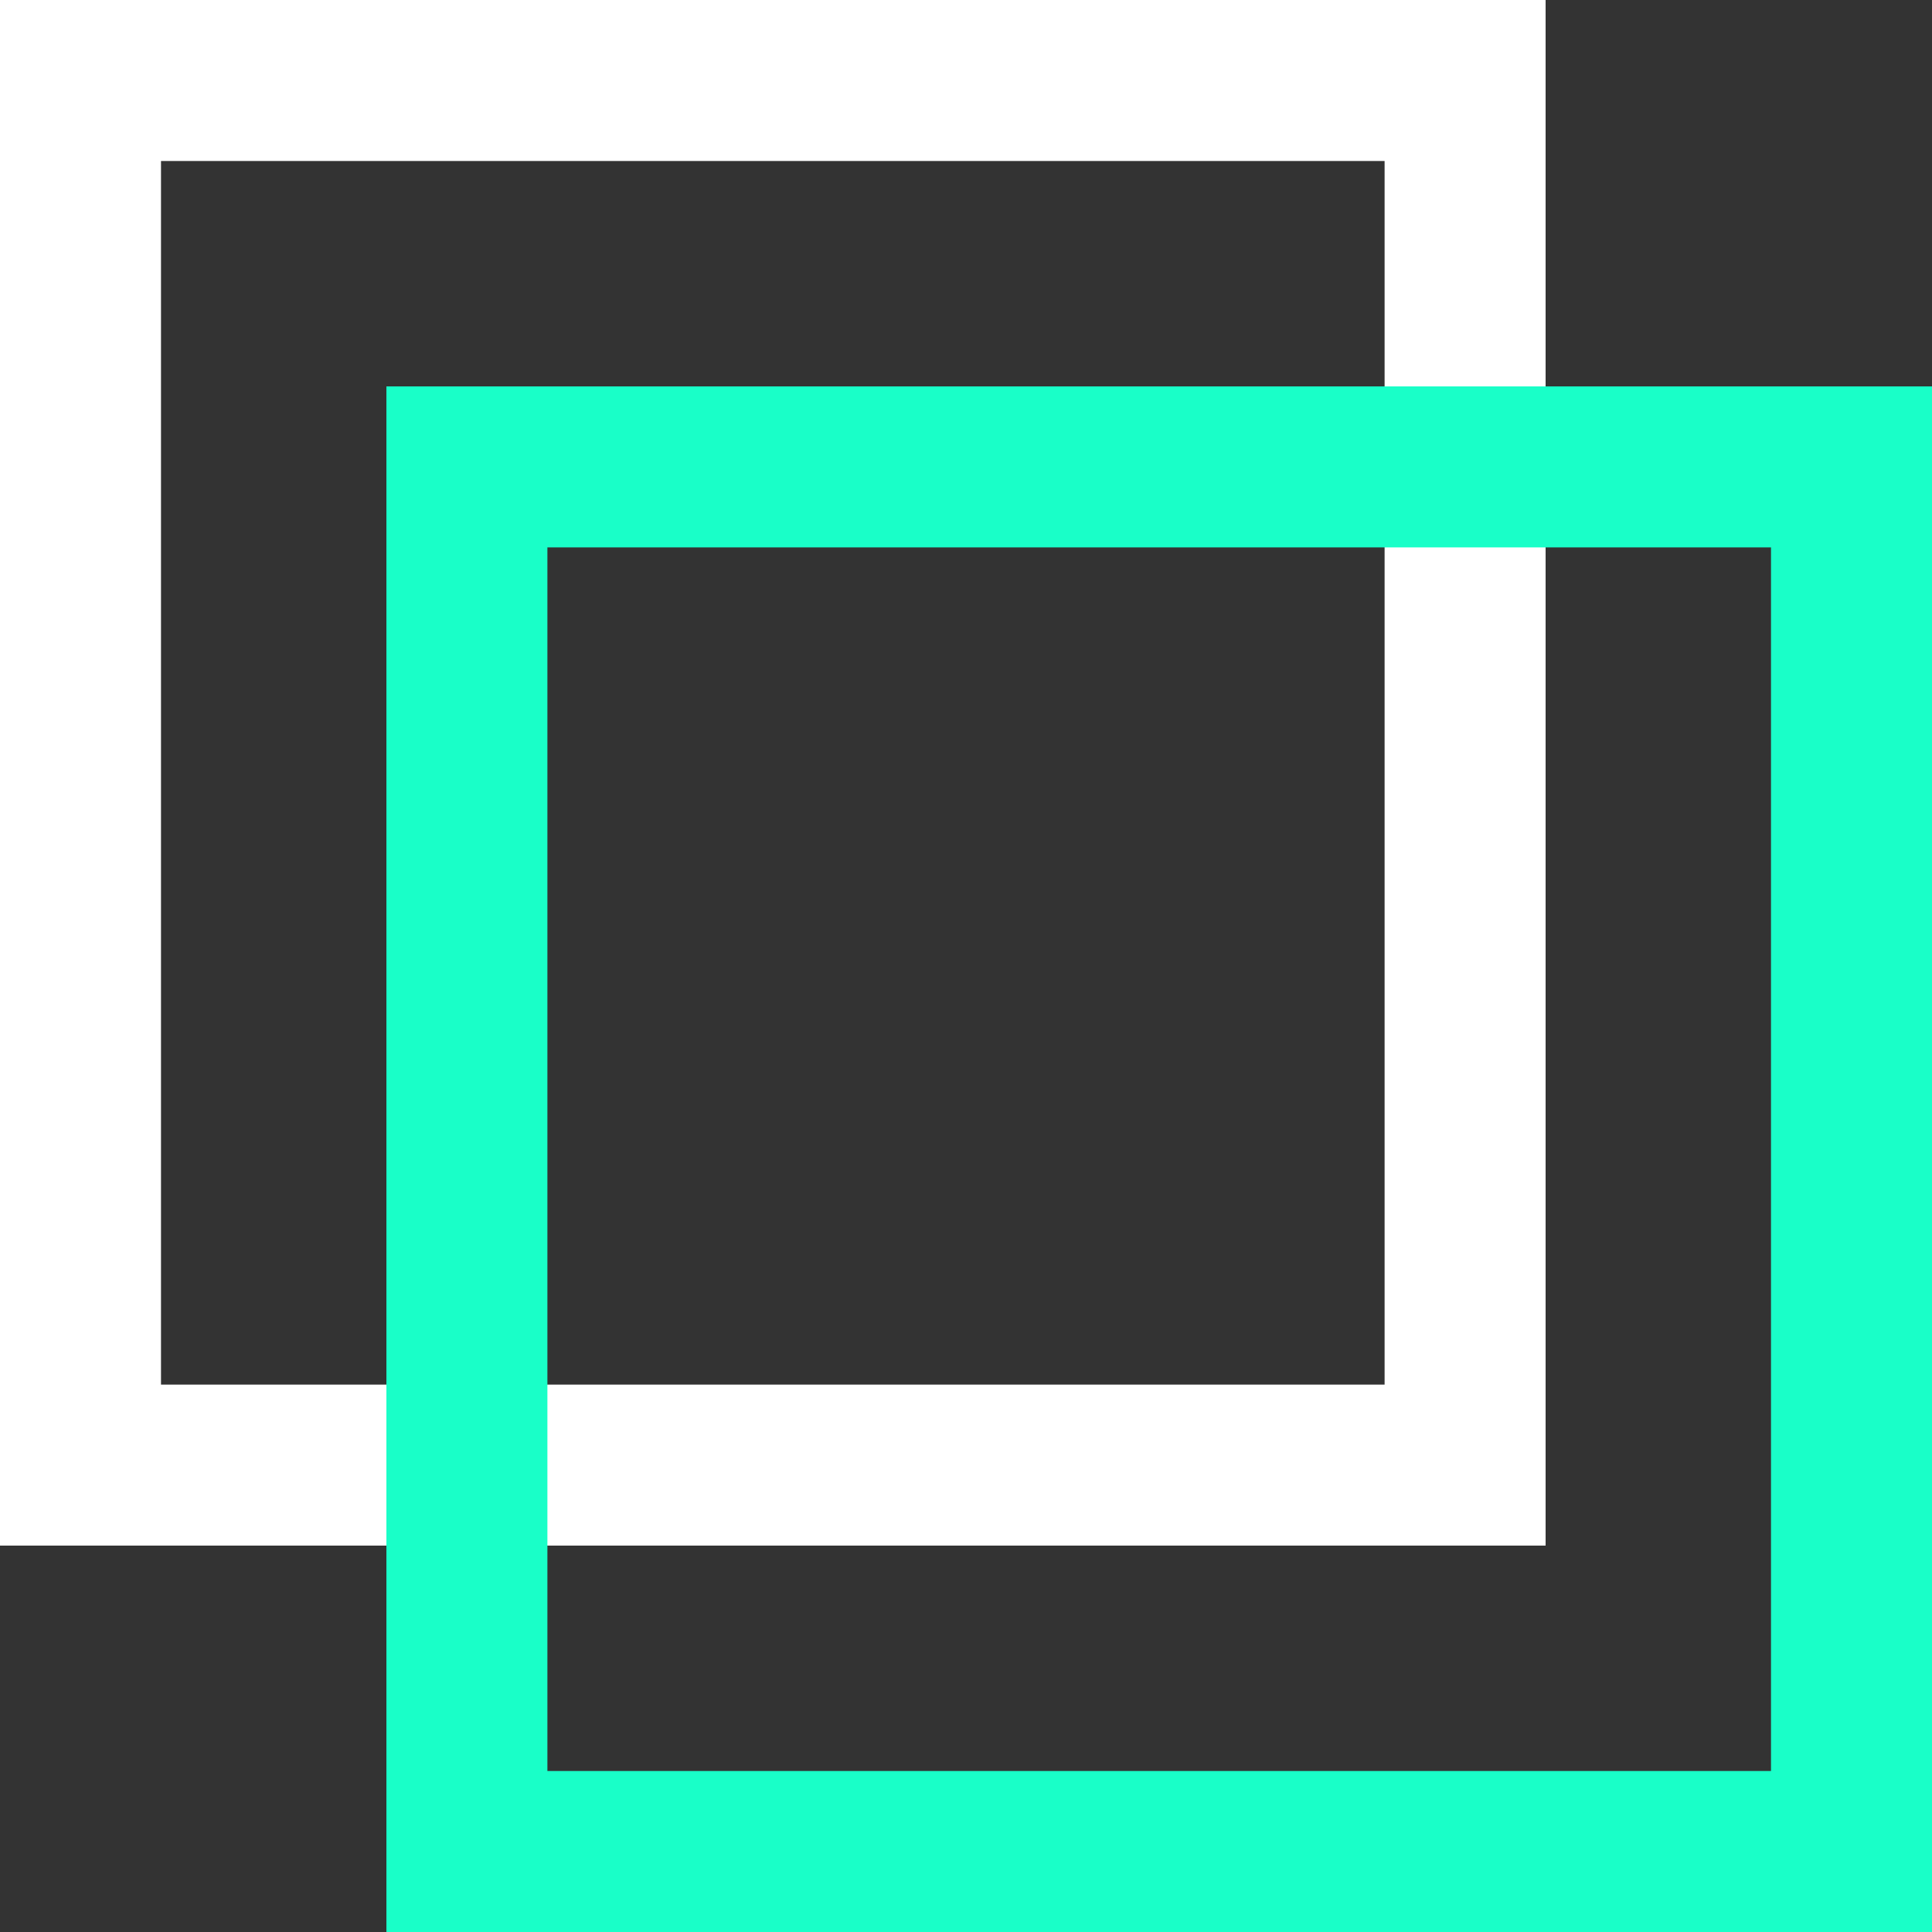
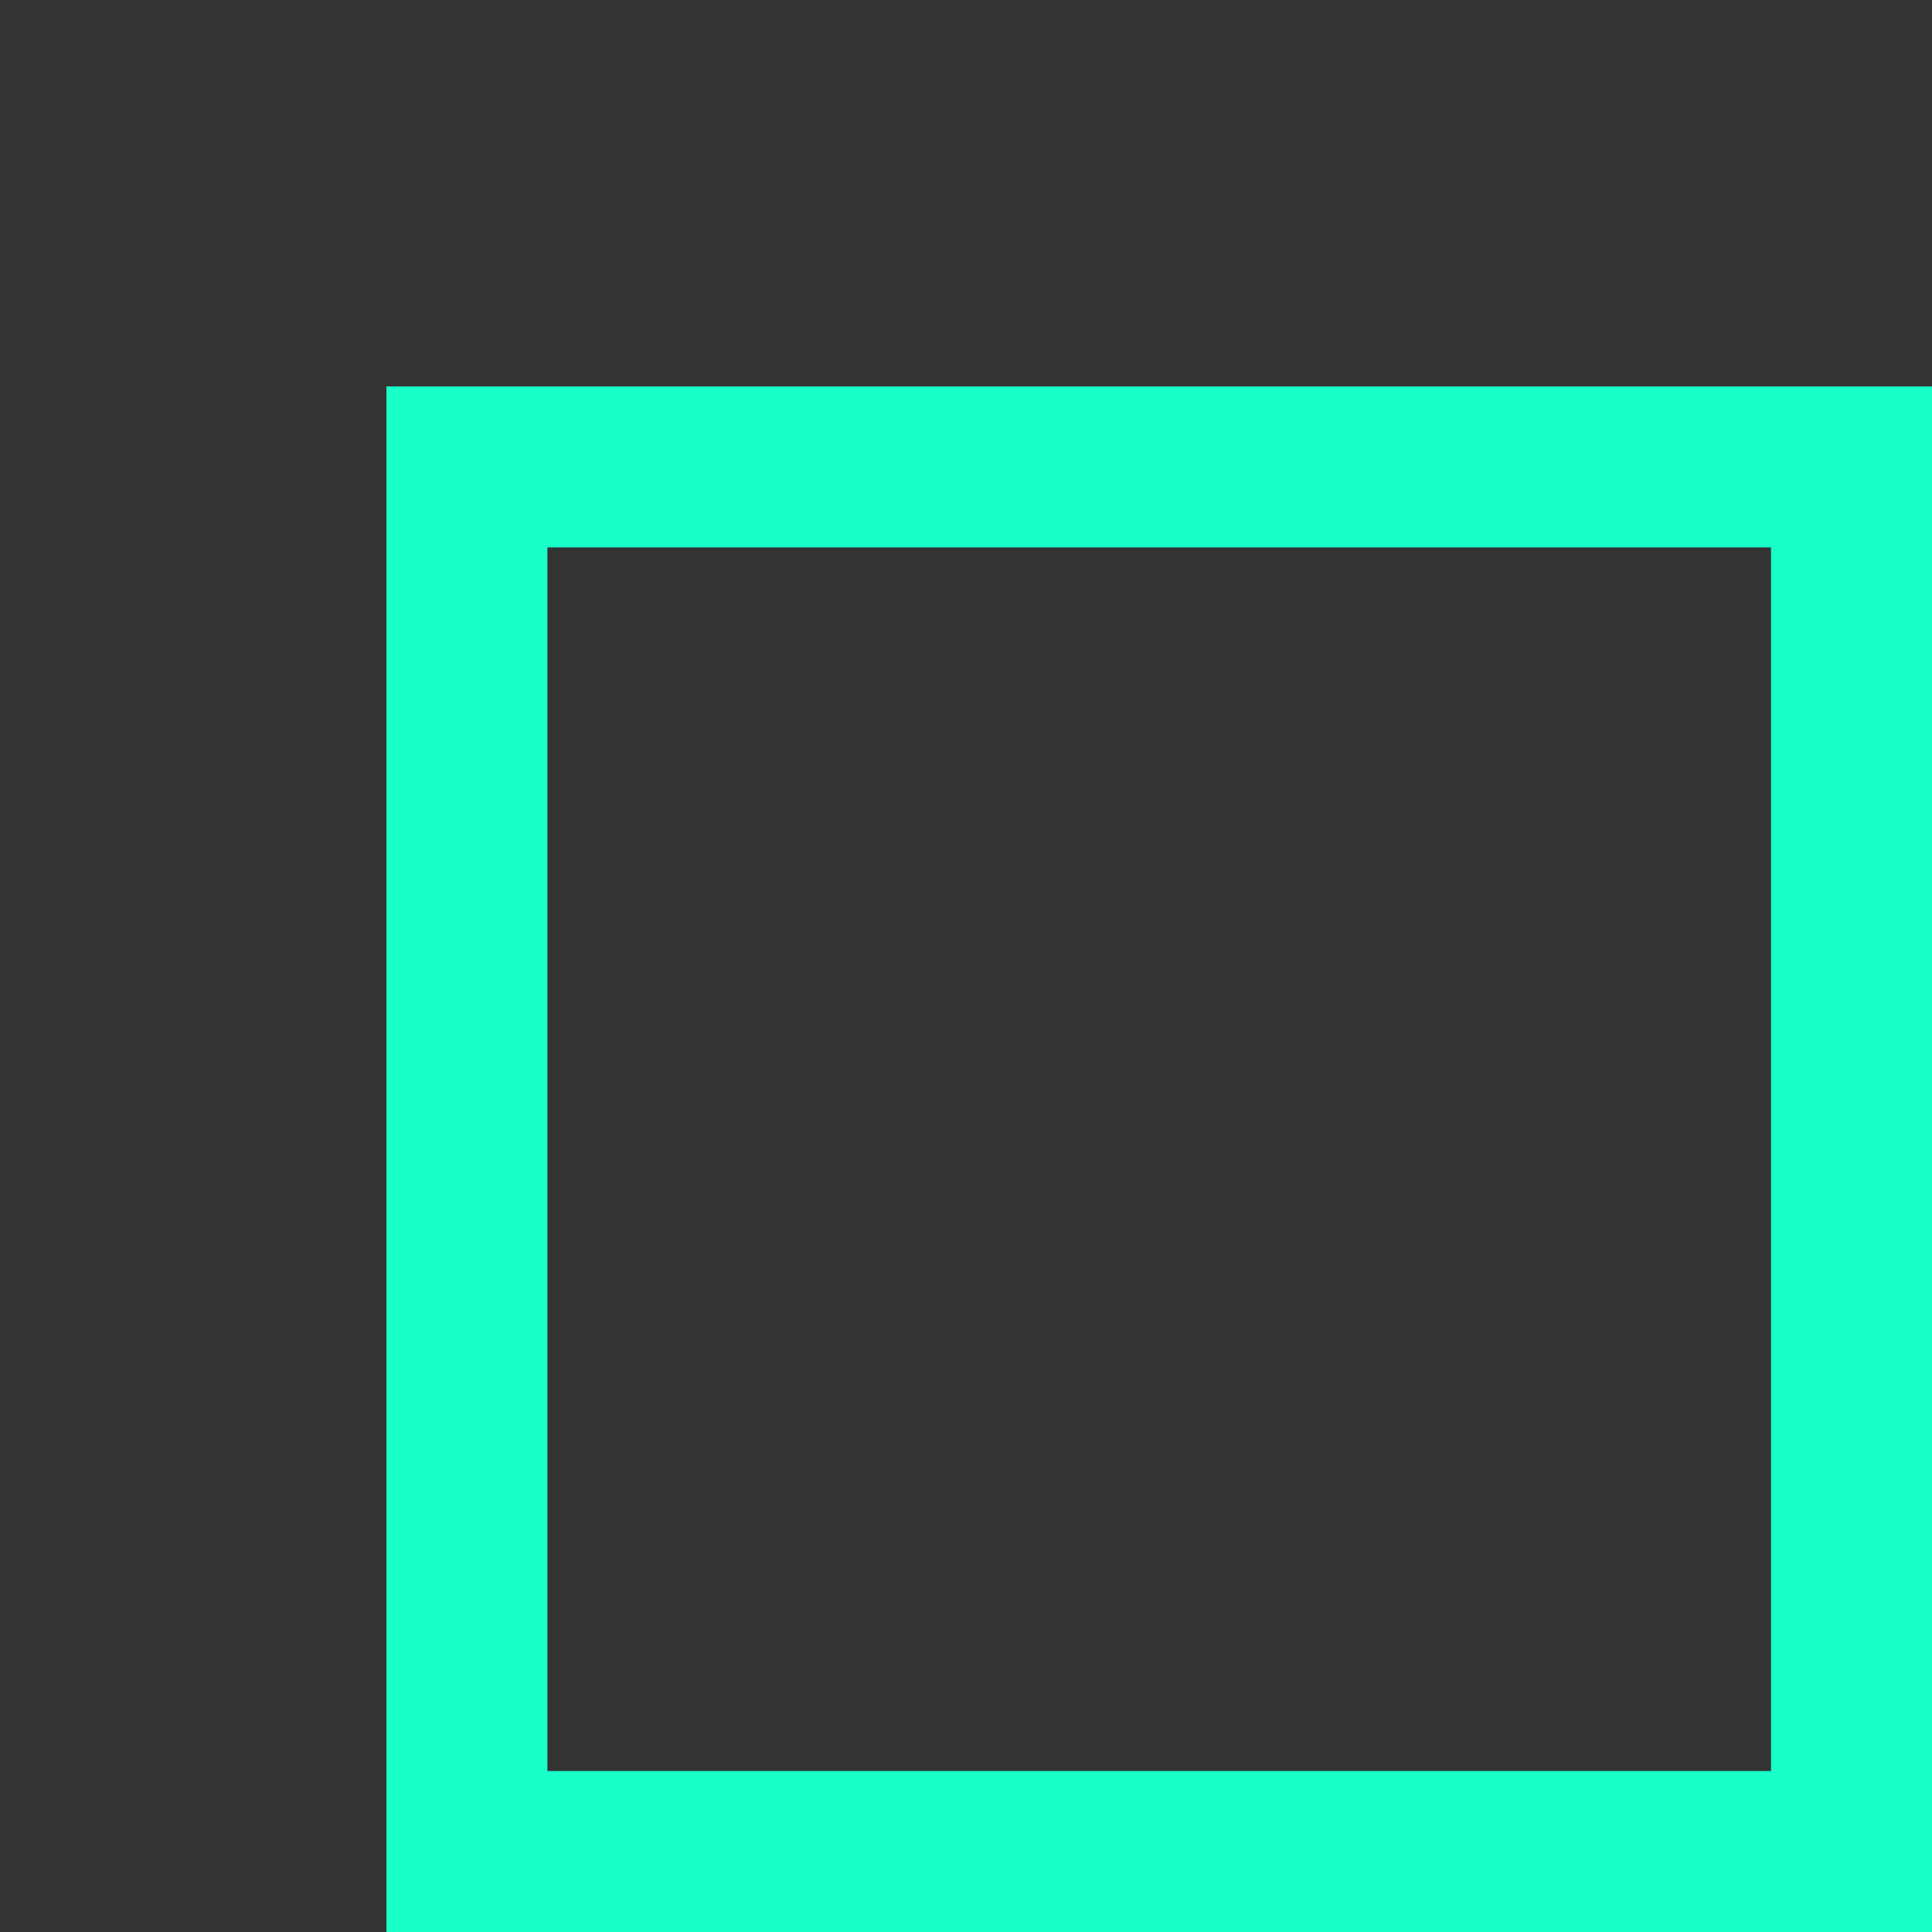
<svg xmlns="http://www.w3.org/2000/svg" width="60" height="60" viewBox="0 0 60 60" fill="none">
  <rect x="0" y="0" width="60" height="60" fill="#333333" stroke="none" />
-   <rect x="2.5" y="2.5" width="43" height="43" stroke="white" stroke-width="5" />
  <rect x="14.5" y="14.5" width="43" height="43" stroke="#19FFC8" stroke-width="5" />
</svg>